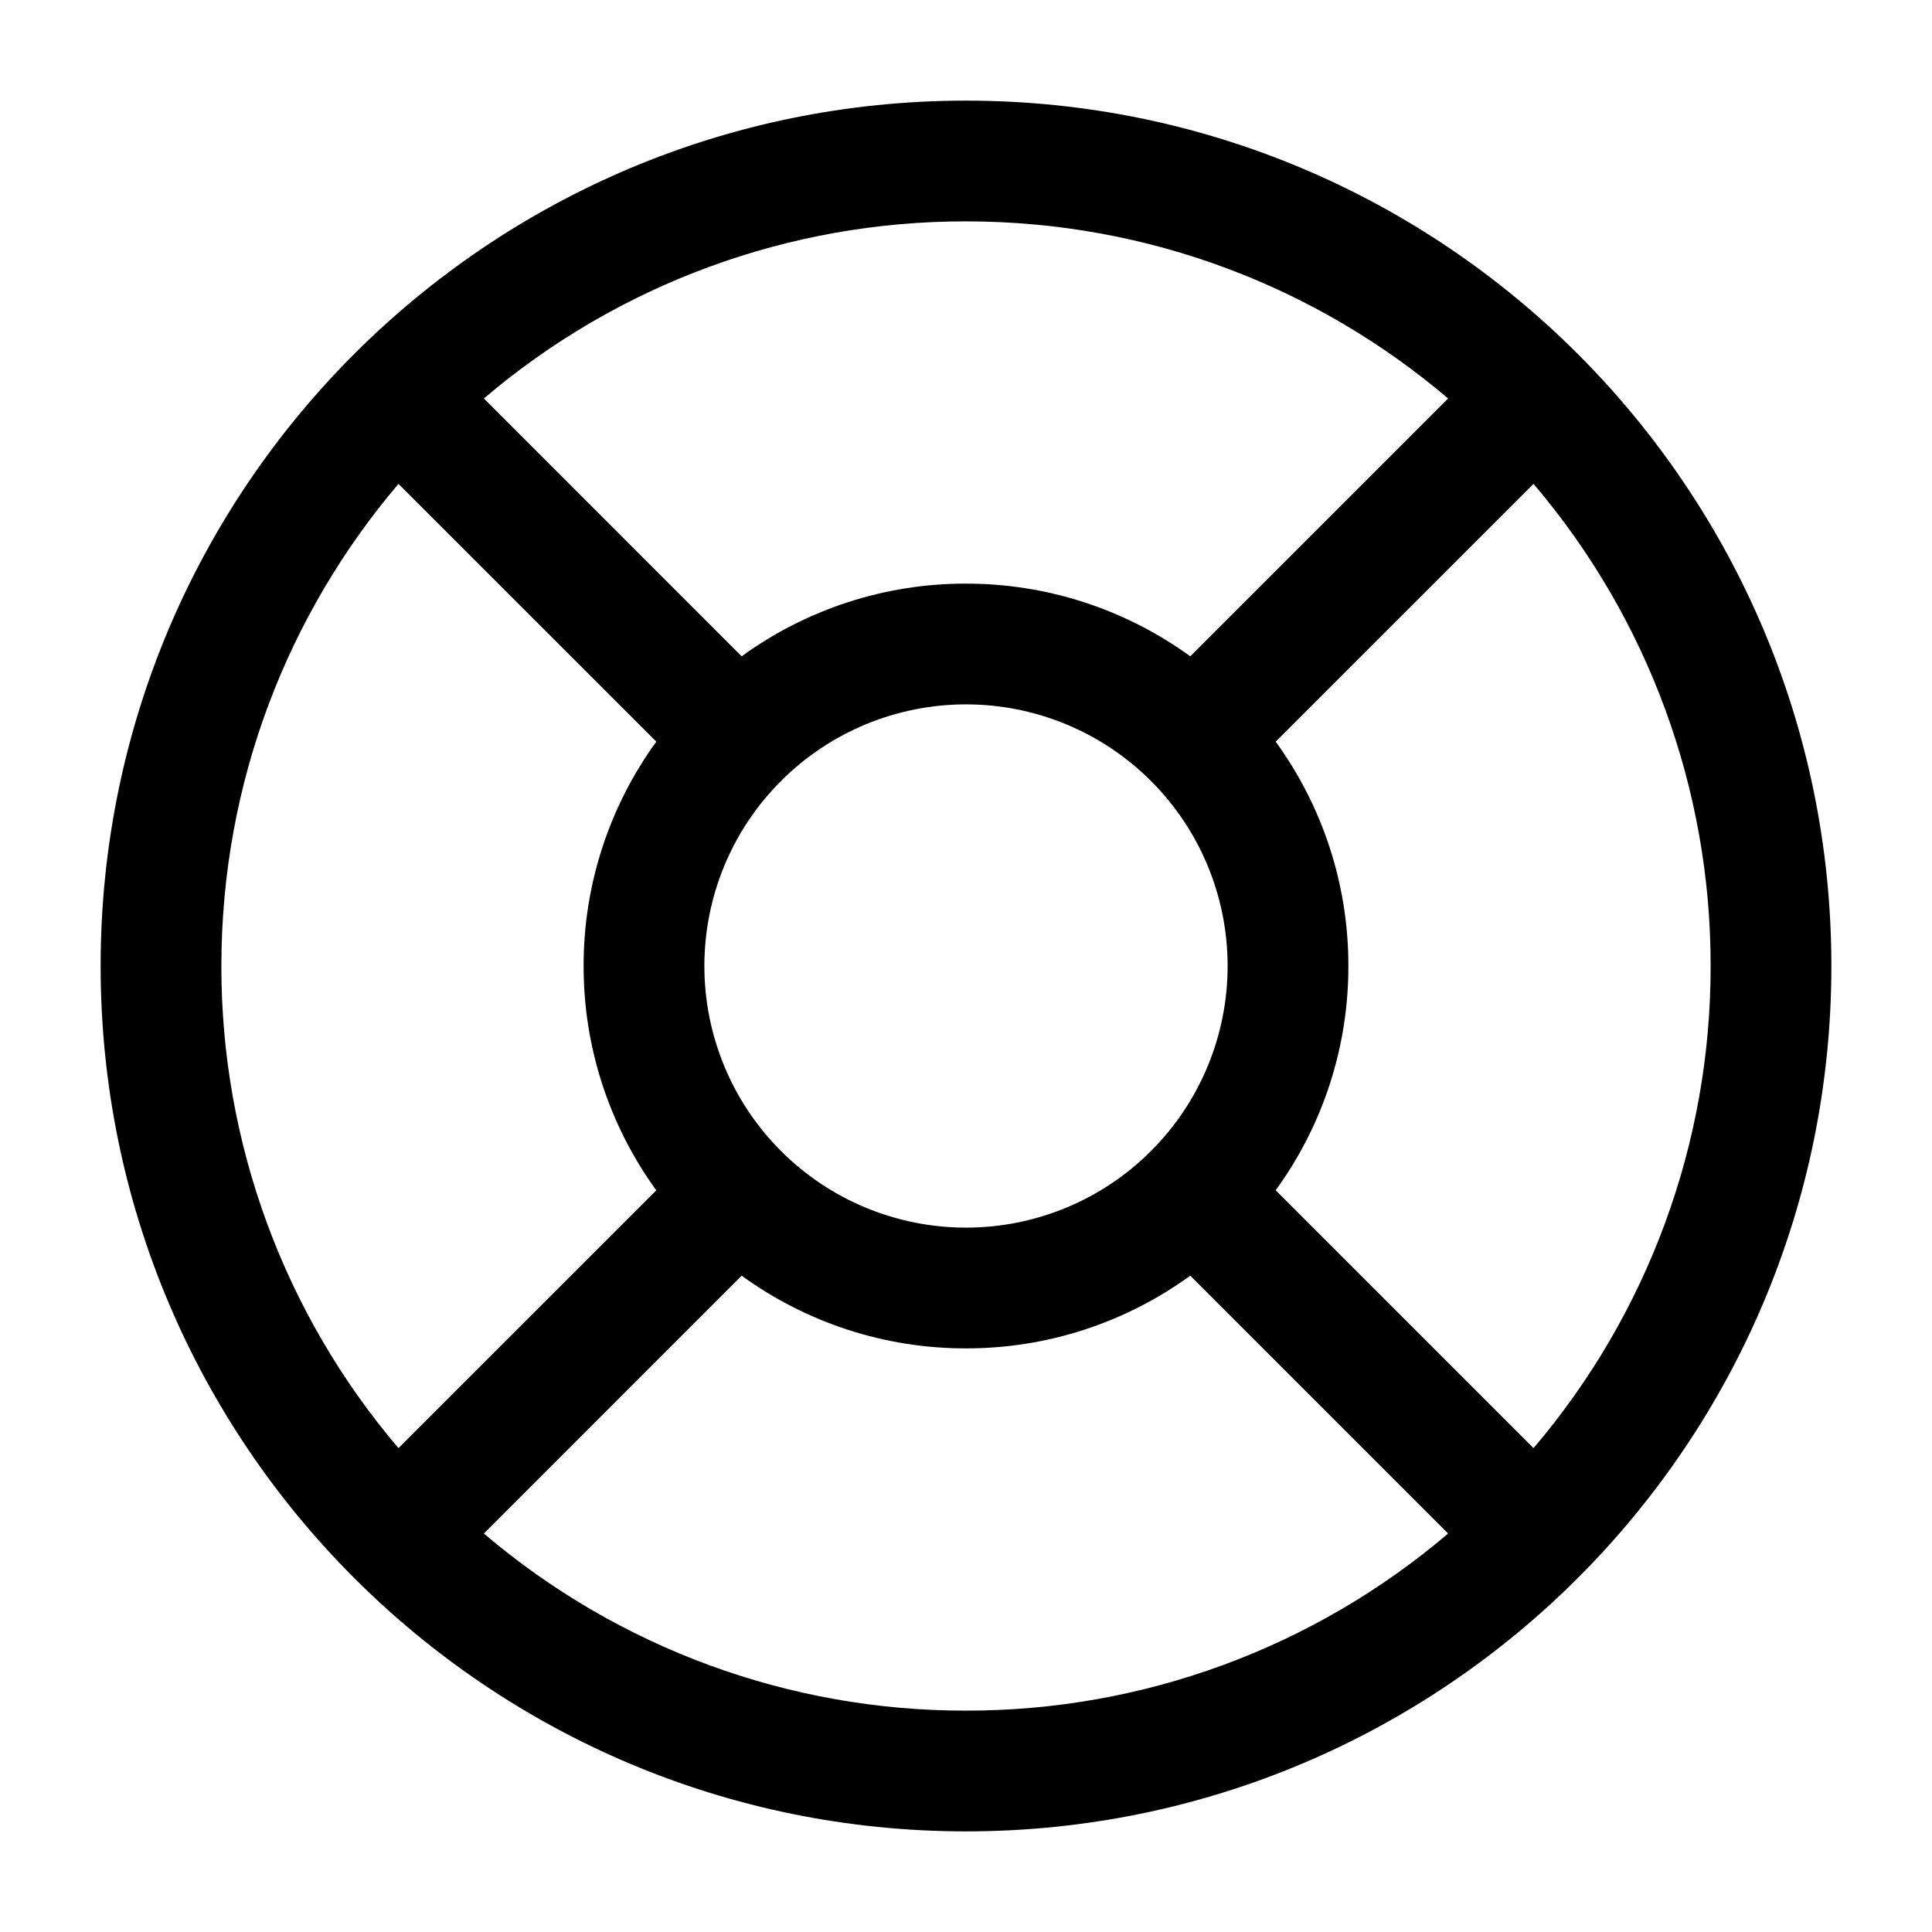
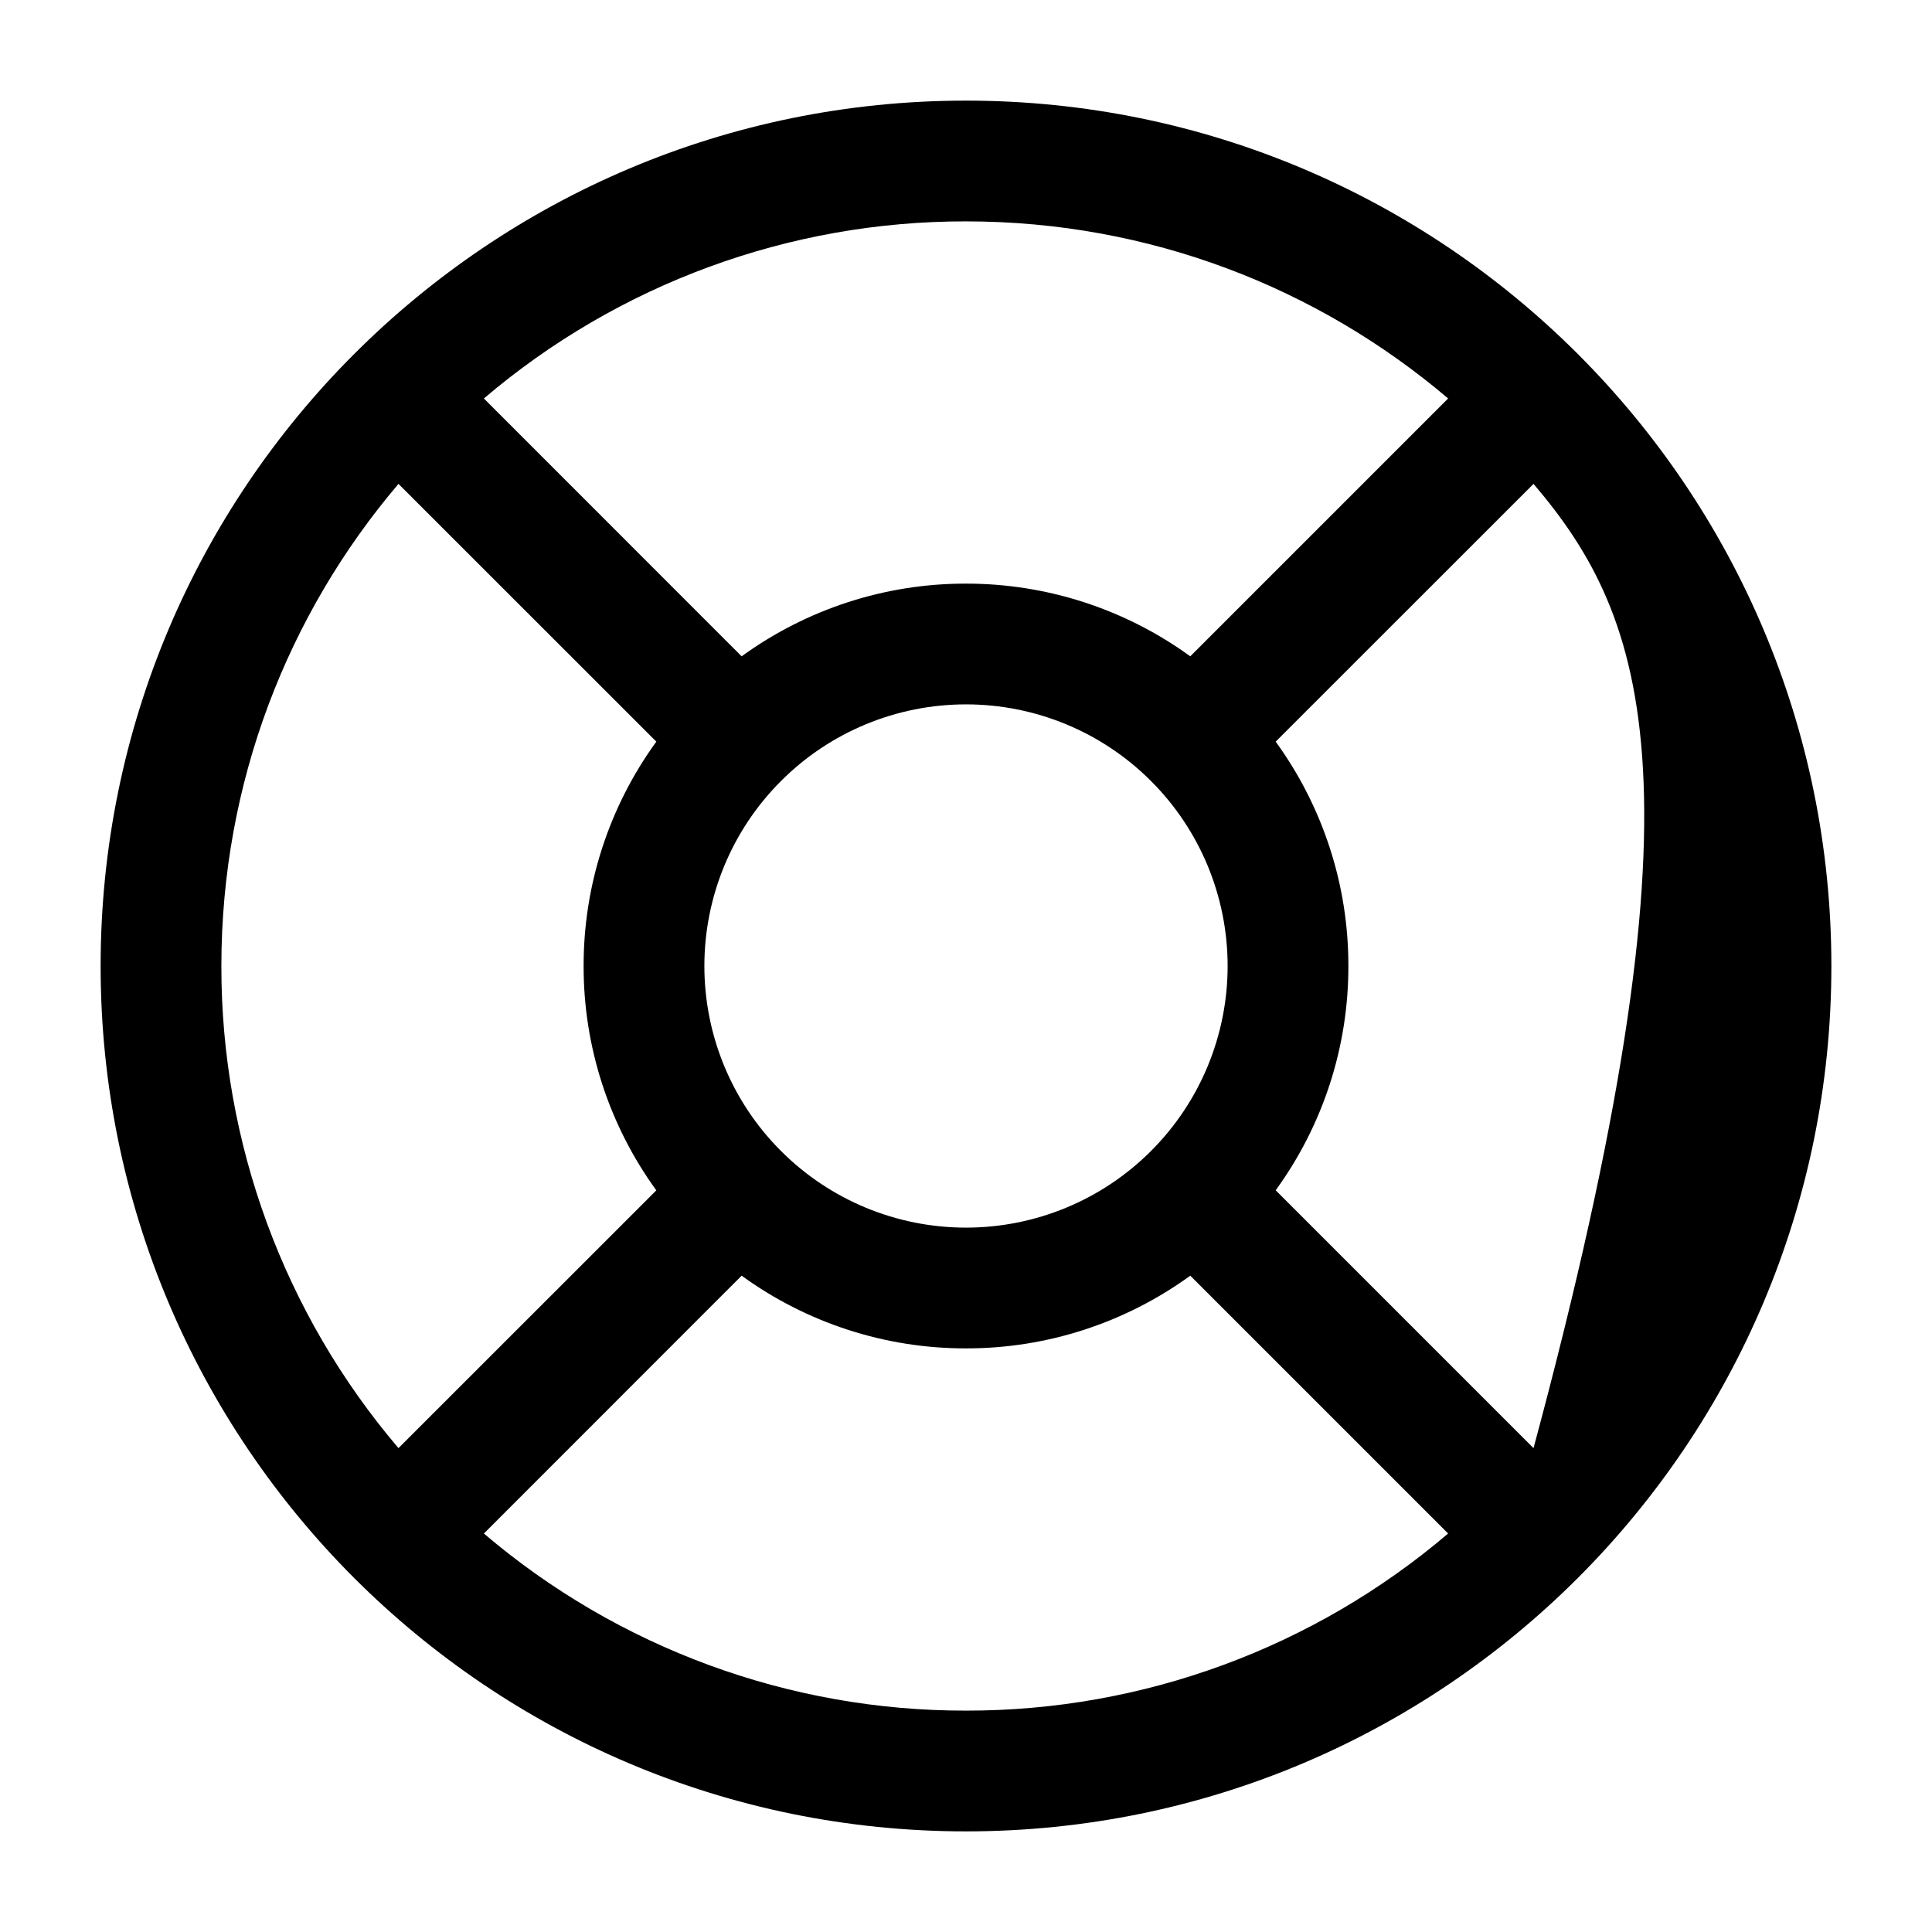
<svg xmlns="http://www.w3.org/2000/svg" width="24" height="24" viewBox="0 0 24 24" fill="none">
-   <path fill-rule="evenodd" clip-rule="evenodd" d="M12 1.25C6.063 1.25 1.25 6.063 1.25 12C1.25 17.937 6.063 22.75 12 22.75C17.937 22.75 22.75 17.937 22.75 12C22.75 6.063 17.937 1.25 12 1.25ZM2.75 12C2.75 9.716 3.578 7.625 4.95 6.011L8.153 9.213C7.565 10.023 7.248 10.999 7.25 12C7.248 13.001 7.565 13.977 8.153 14.787L4.95 17.989C3.527 16.318 2.747 14.195 2.75 12ZM9.213 8.153L6.011 4.95C7.682 3.527 9.805 2.747 12 2.75C14.284 2.75 16.375 3.578 17.989 4.95L14.786 8.153C13.976 7.565 13.001 7.249 12 7.25C10.999 7.248 10.023 7.565 9.213 8.153ZM6.011 19.05C7.682 20.473 9.805 21.253 12 21.25C14.195 21.253 16.318 20.473 17.989 19.05L14.786 15.847C13.976 16.435 13.001 16.752 12 16.75C10.999 16.752 10.023 16.435 9.213 15.847L6.011 19.05ZM15.847 14.786L19.05 17.989C20.473 16.318 21.253 14.195 21.25 12C21.253 9.805 20.473 7.682 19.05 6.011L15.847 9.213C16.435 10.023 16.752 10.999 16.75 12C16.752 13.001 16.436 13.976 15.847 14.786ZM8.75 12C8.75 11.138 9.092 10.311 9.702 9.702C10.311 9.092 11.138 8.75 12 8.75C12.862 8.75 13.689 9.092 14.298 9.702C14.908 10.311 15.25 11.138 15.25 12C15.25 12.862 14.908 13.689 14.298 14.298C13.689 14.908 12.862 15.25 12 15.25C11.138 15.25 10.311 14.908 9.702 14.298C9.092 13.689 8.75 12.862 8.75 12Z" fill="currentColor" />
+   <path fill-rule="evenodd" clip-rule="evenodd" d="M12 1.25C6.063 1.25 1.25 6.063 1.25 12C1.25 17.937 6.063 22.75 12 22.75C17.937 22.75 22.75 17.937 22.75 12C22.75 6.063 17.937 1.25 12 1.25ZM2.75 12C2.75 9.716 3.578 7.625 4.95 6.011L8.153 9.213C7.565 10.023 7.248 10.999 7.25 12C7.248 13.001 7.565 13.977 8.153 14.787L4.95 17.989C3.527 16.318 2.747 14.195 2.75 12ZM9.213 8.153L6.011 4.95C7.682 3.527 9.805 2.747 12 2.75C14.284 2.75 16.375 3.578 17.989 4.95L14.786 8.153C13.976 7.565 13.001 7.249 12 7.25C10.999 7.248 10.023 7.565 9.213 8.153ZM6.011 19.05C7.682 20.473 9.805 21.253 12 21.25C14.195 21.253 16.318 20.473 17.989 19.05L14.786 15.847C13.976 16.435 13.001 16.752 12 16.75C10.999 16.752 10.023 16.435 9.213 15.847L6.011 19.05ZM15.847 14.786L19.05 17.989C21.253 9.805 20.473 7.682 19.05 6.011L15.847 9.213C16.435 10.023 16.752 10.999 16.75 12C16.752 13.001 16.436 13.976 15.847 14.786ZM8.75 12C8.75 11.138 9.092 10.311 9.702 9.702C10.311 9.092 11.138 8.75 12 8.75C12.862 8.75 13.689 9.092 14.298 9.702C14.908 10.311 15.25 11.138 15.25 12C15.25 12.862 14.908 13.689 14.298 14.298C13.689 14.908 12.862 15.25 12 15.25C11.138 15.25 10.311 14.908 9.702 14.298C9.092 13.689 8.75 12.862 8.75 12Z" fill="currentColor" />
</svg>